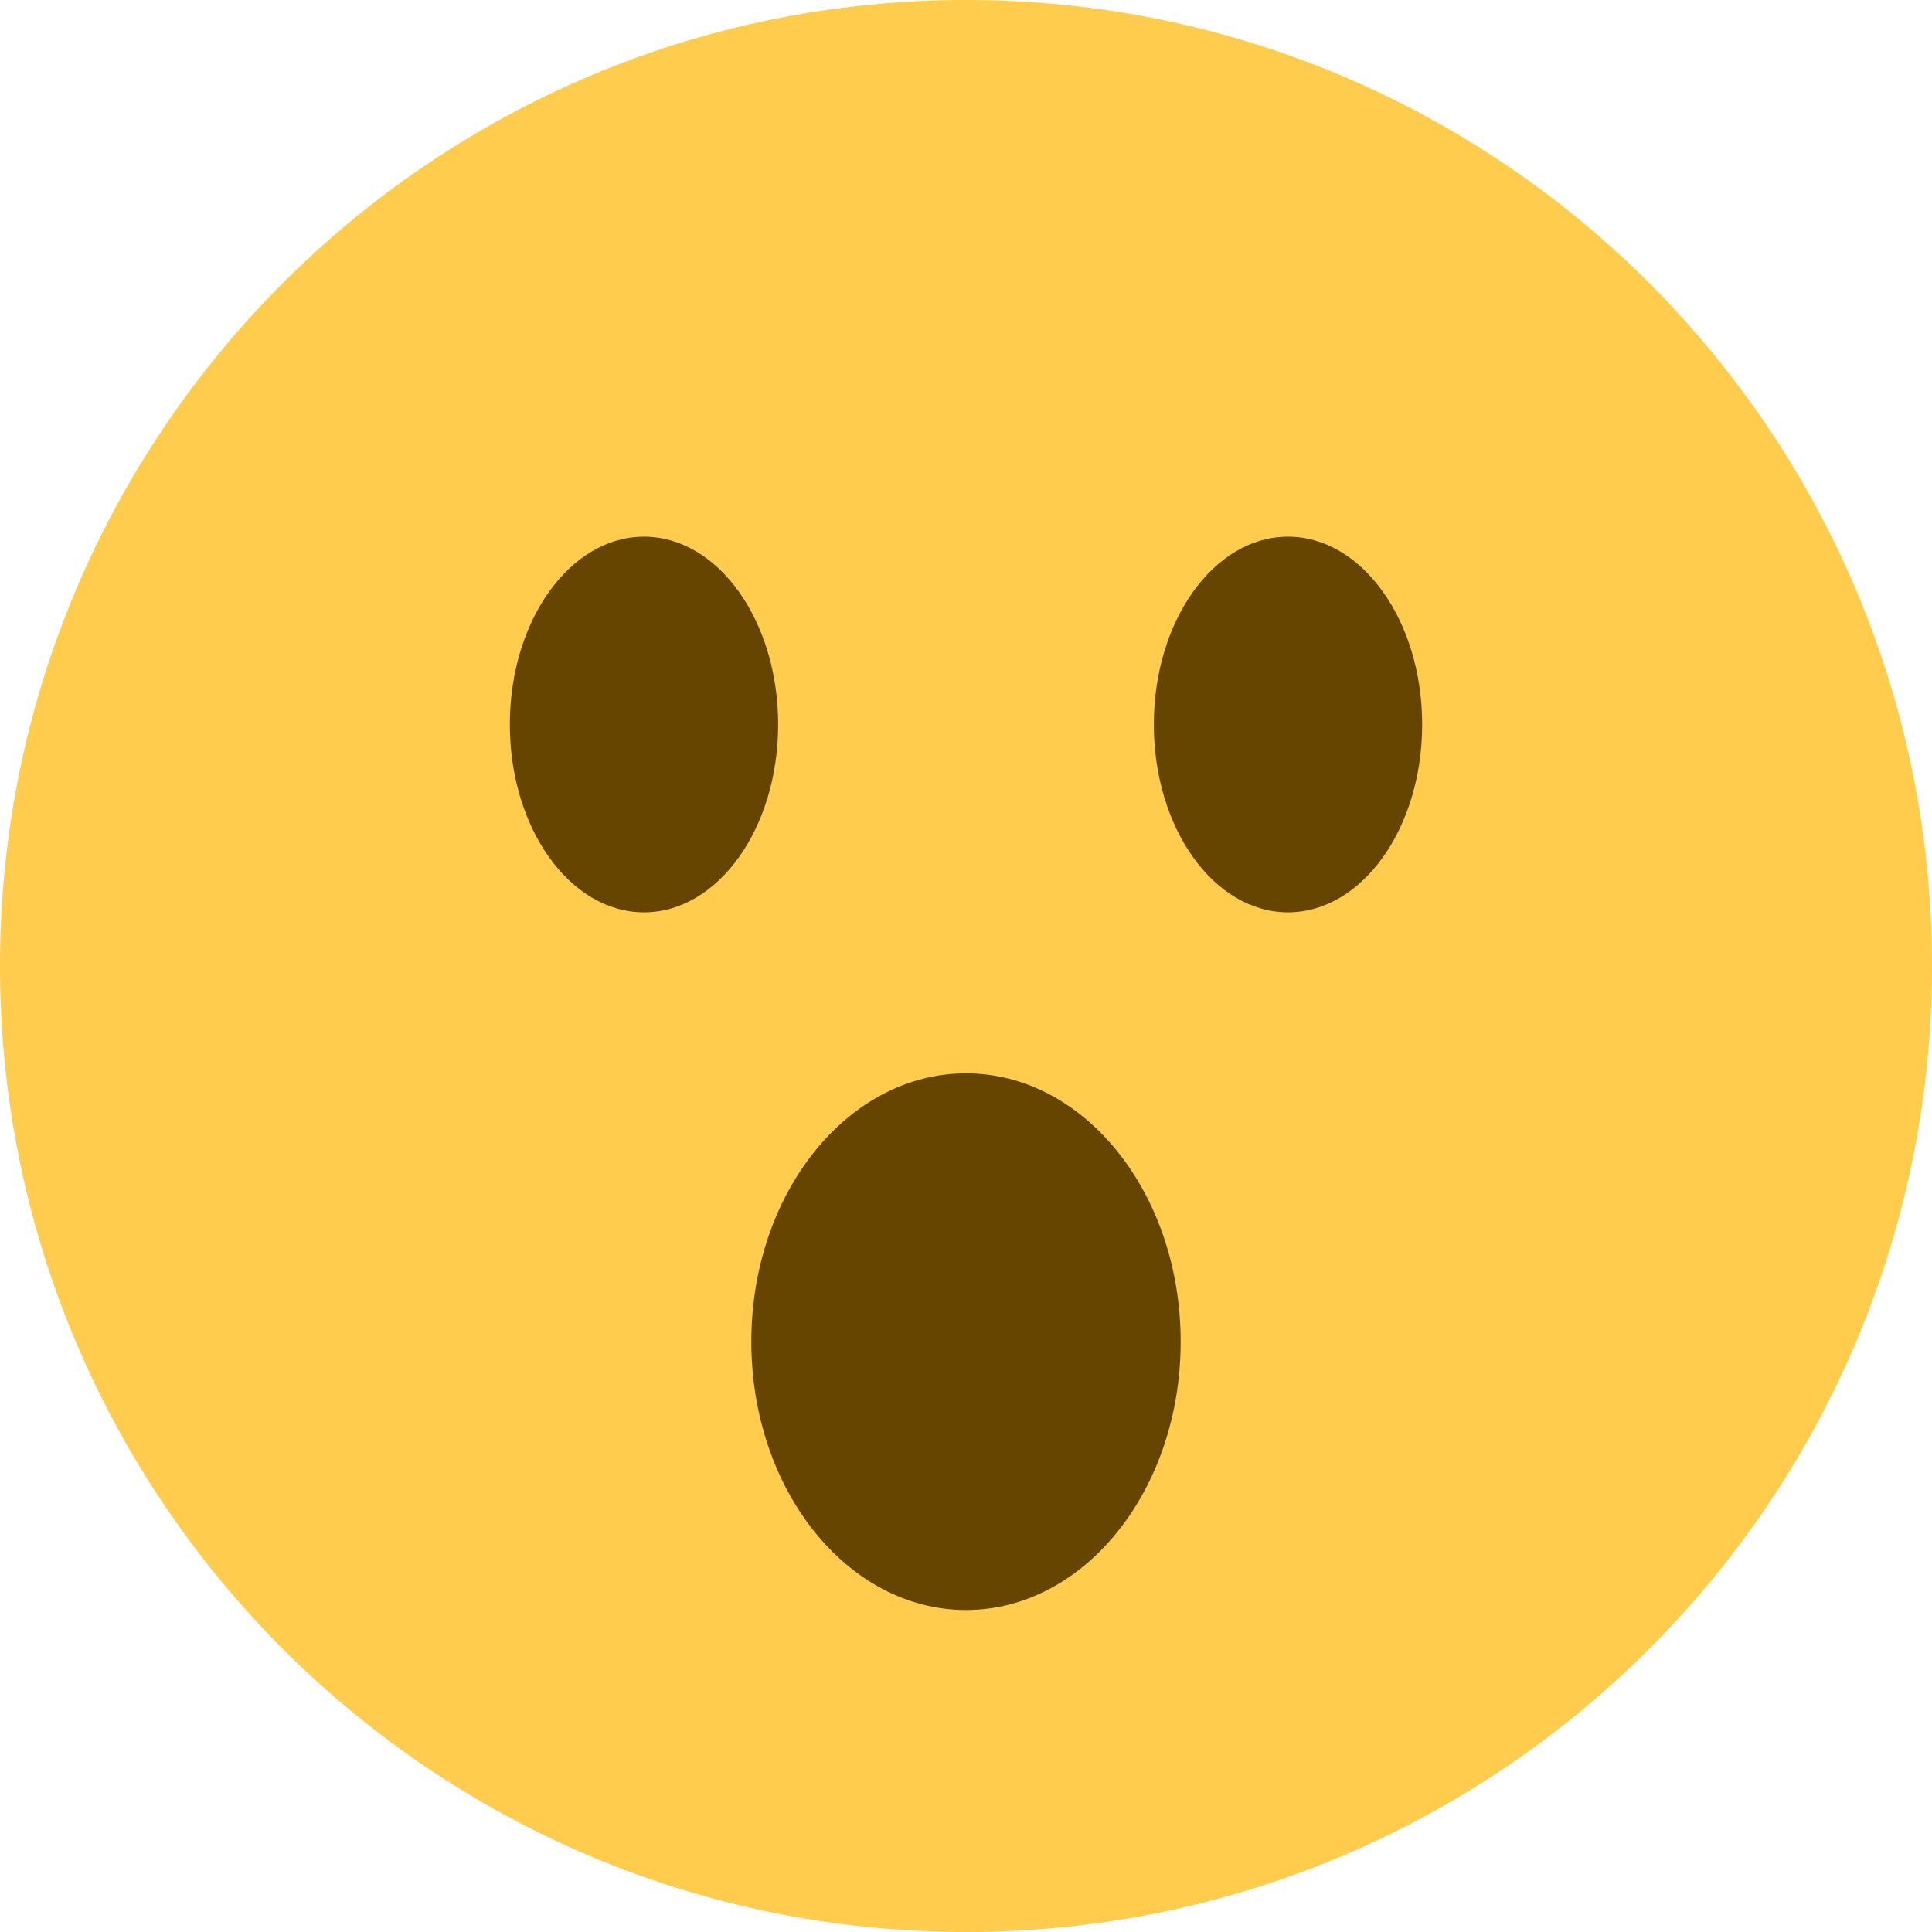
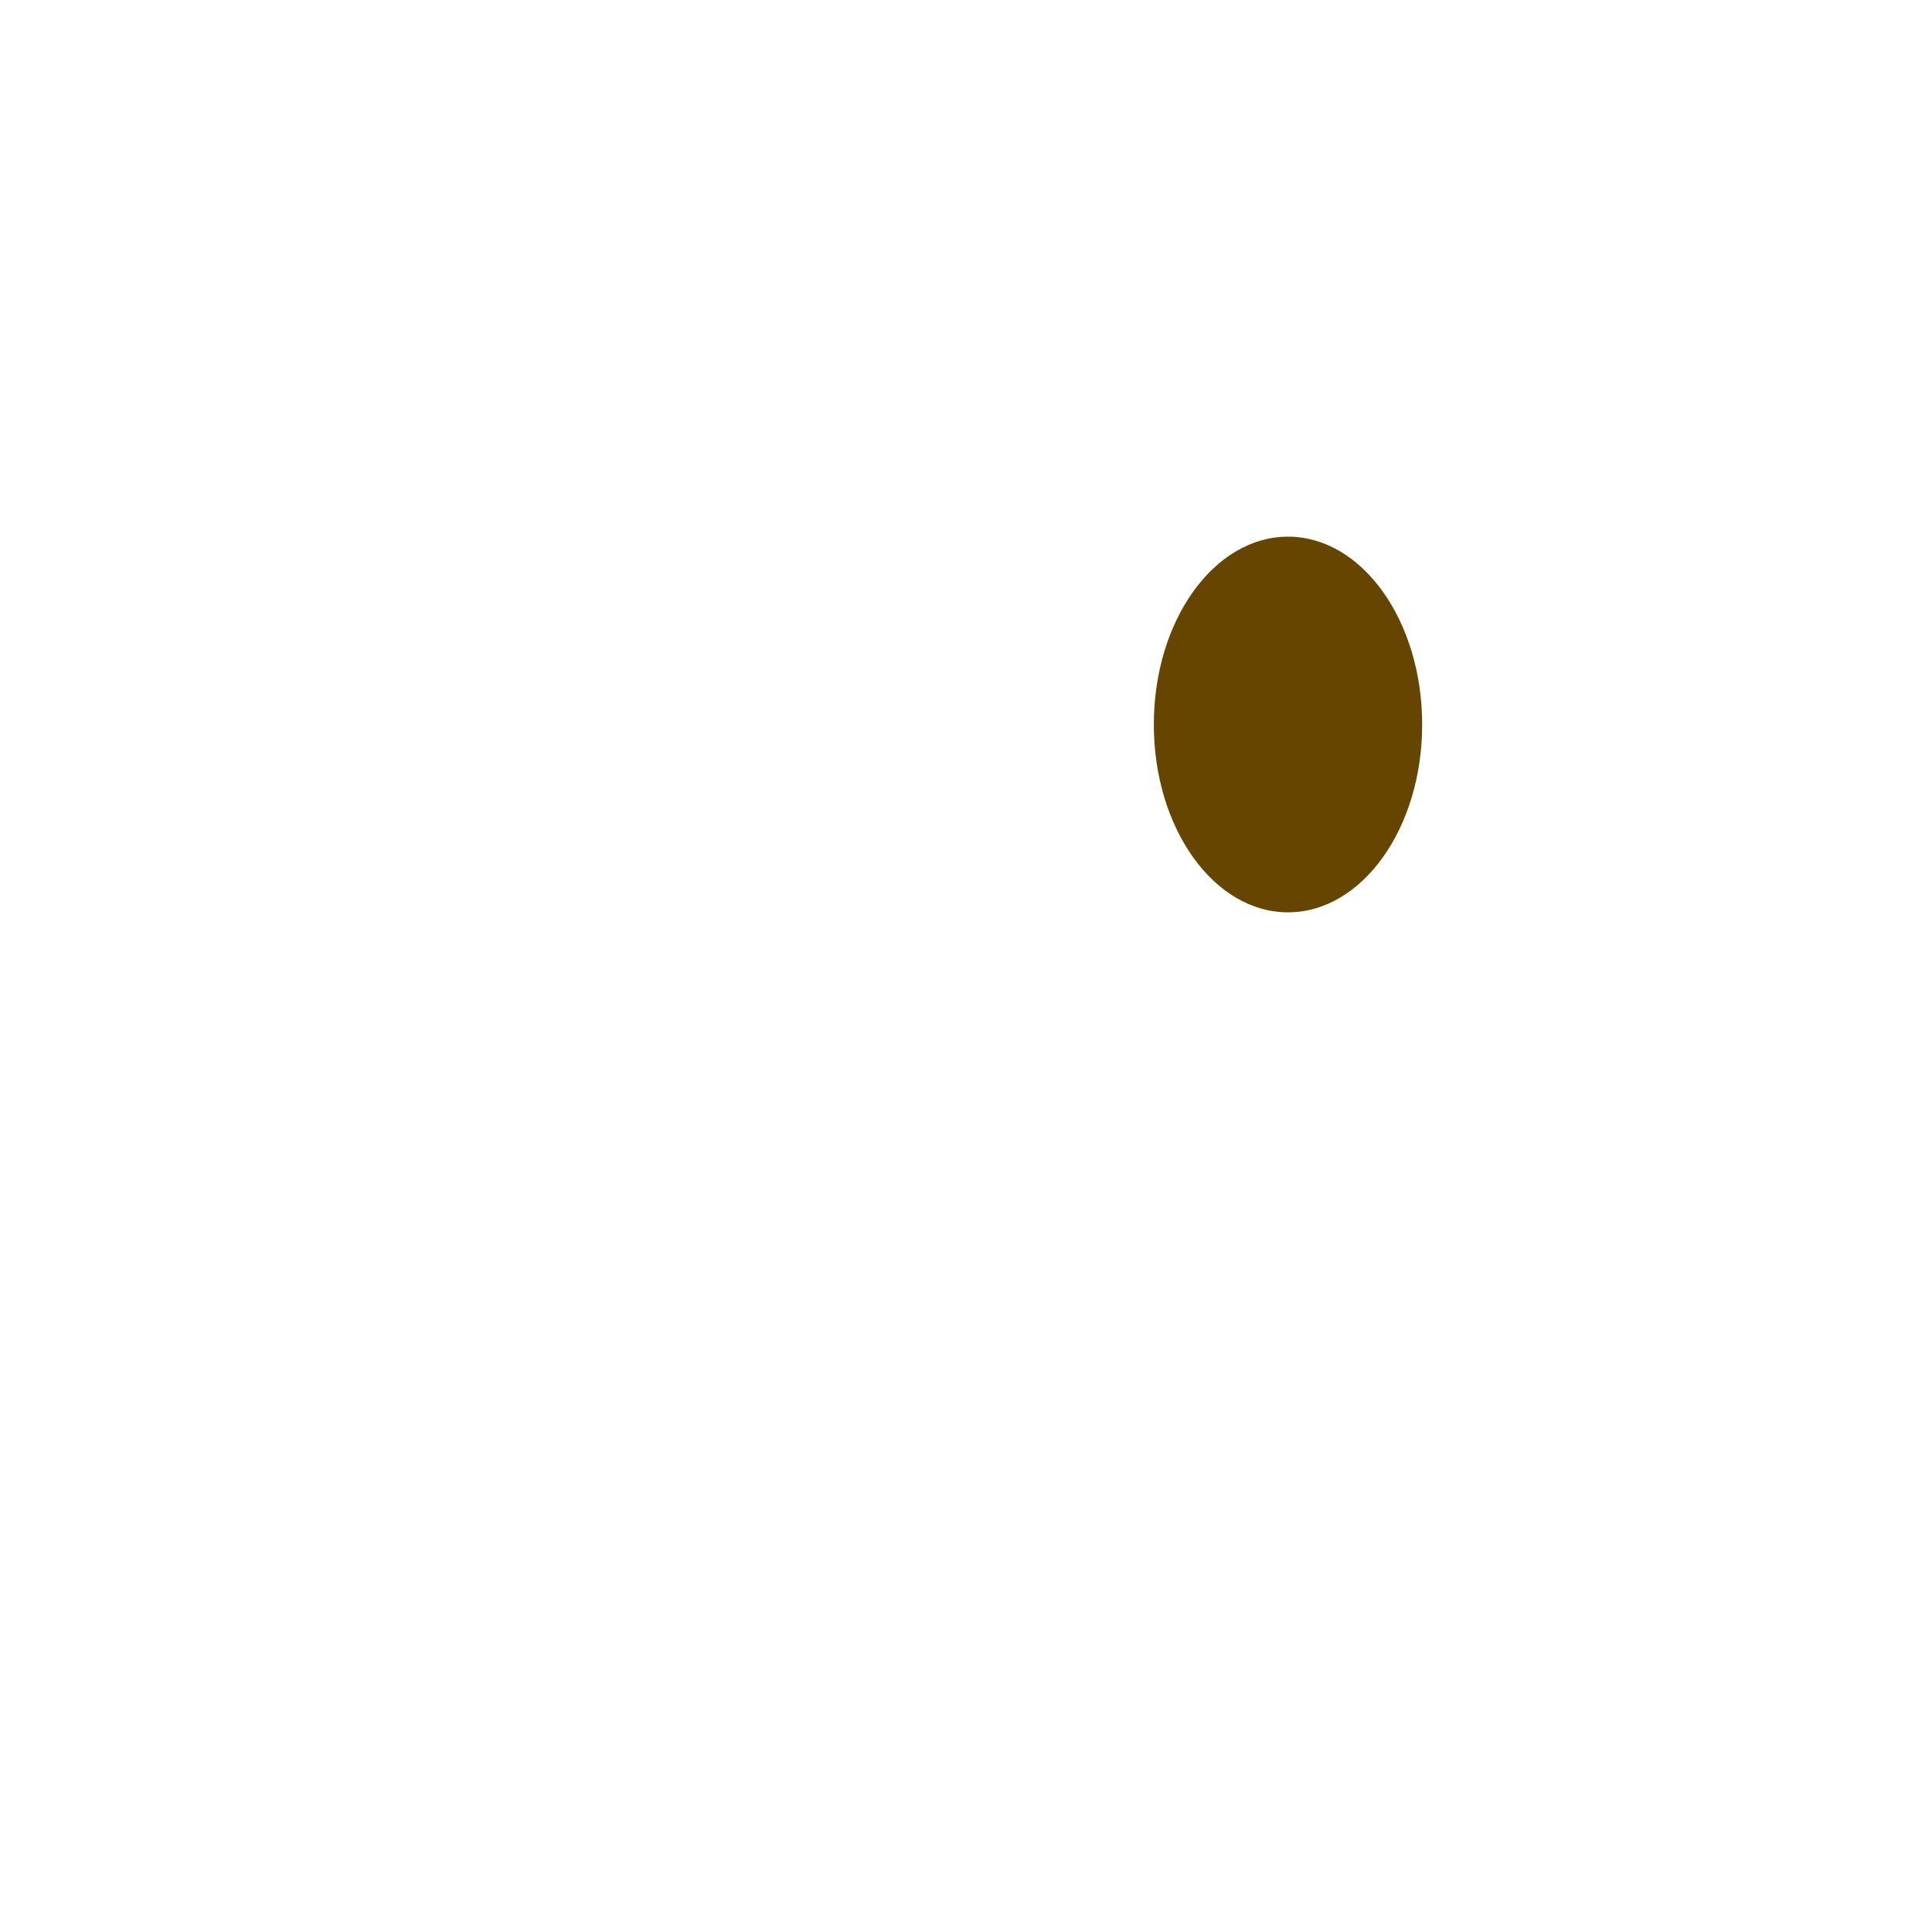
<svg xmlns="http://www.w3.org/2000/svg" viewBox="0 0 36 36">
-   <path fill="#FFCC4D" d="M36 18c0 9.941-8.059 18-18 18S0 27.941 0 18 8.059 0 18 0s18 8.059 18 18" />
-   <ellipse fill="#664500" cx="18" cy="25" rx="4" ry="5" />
-   <ellipse fill="#664500" cx="12" cy="13.5" rx="2.5" ry="3.5" />
  <ellipse fill="#664500" cx="24" cy="13.5" rx="2.5" ry="3.5" />
</svg>